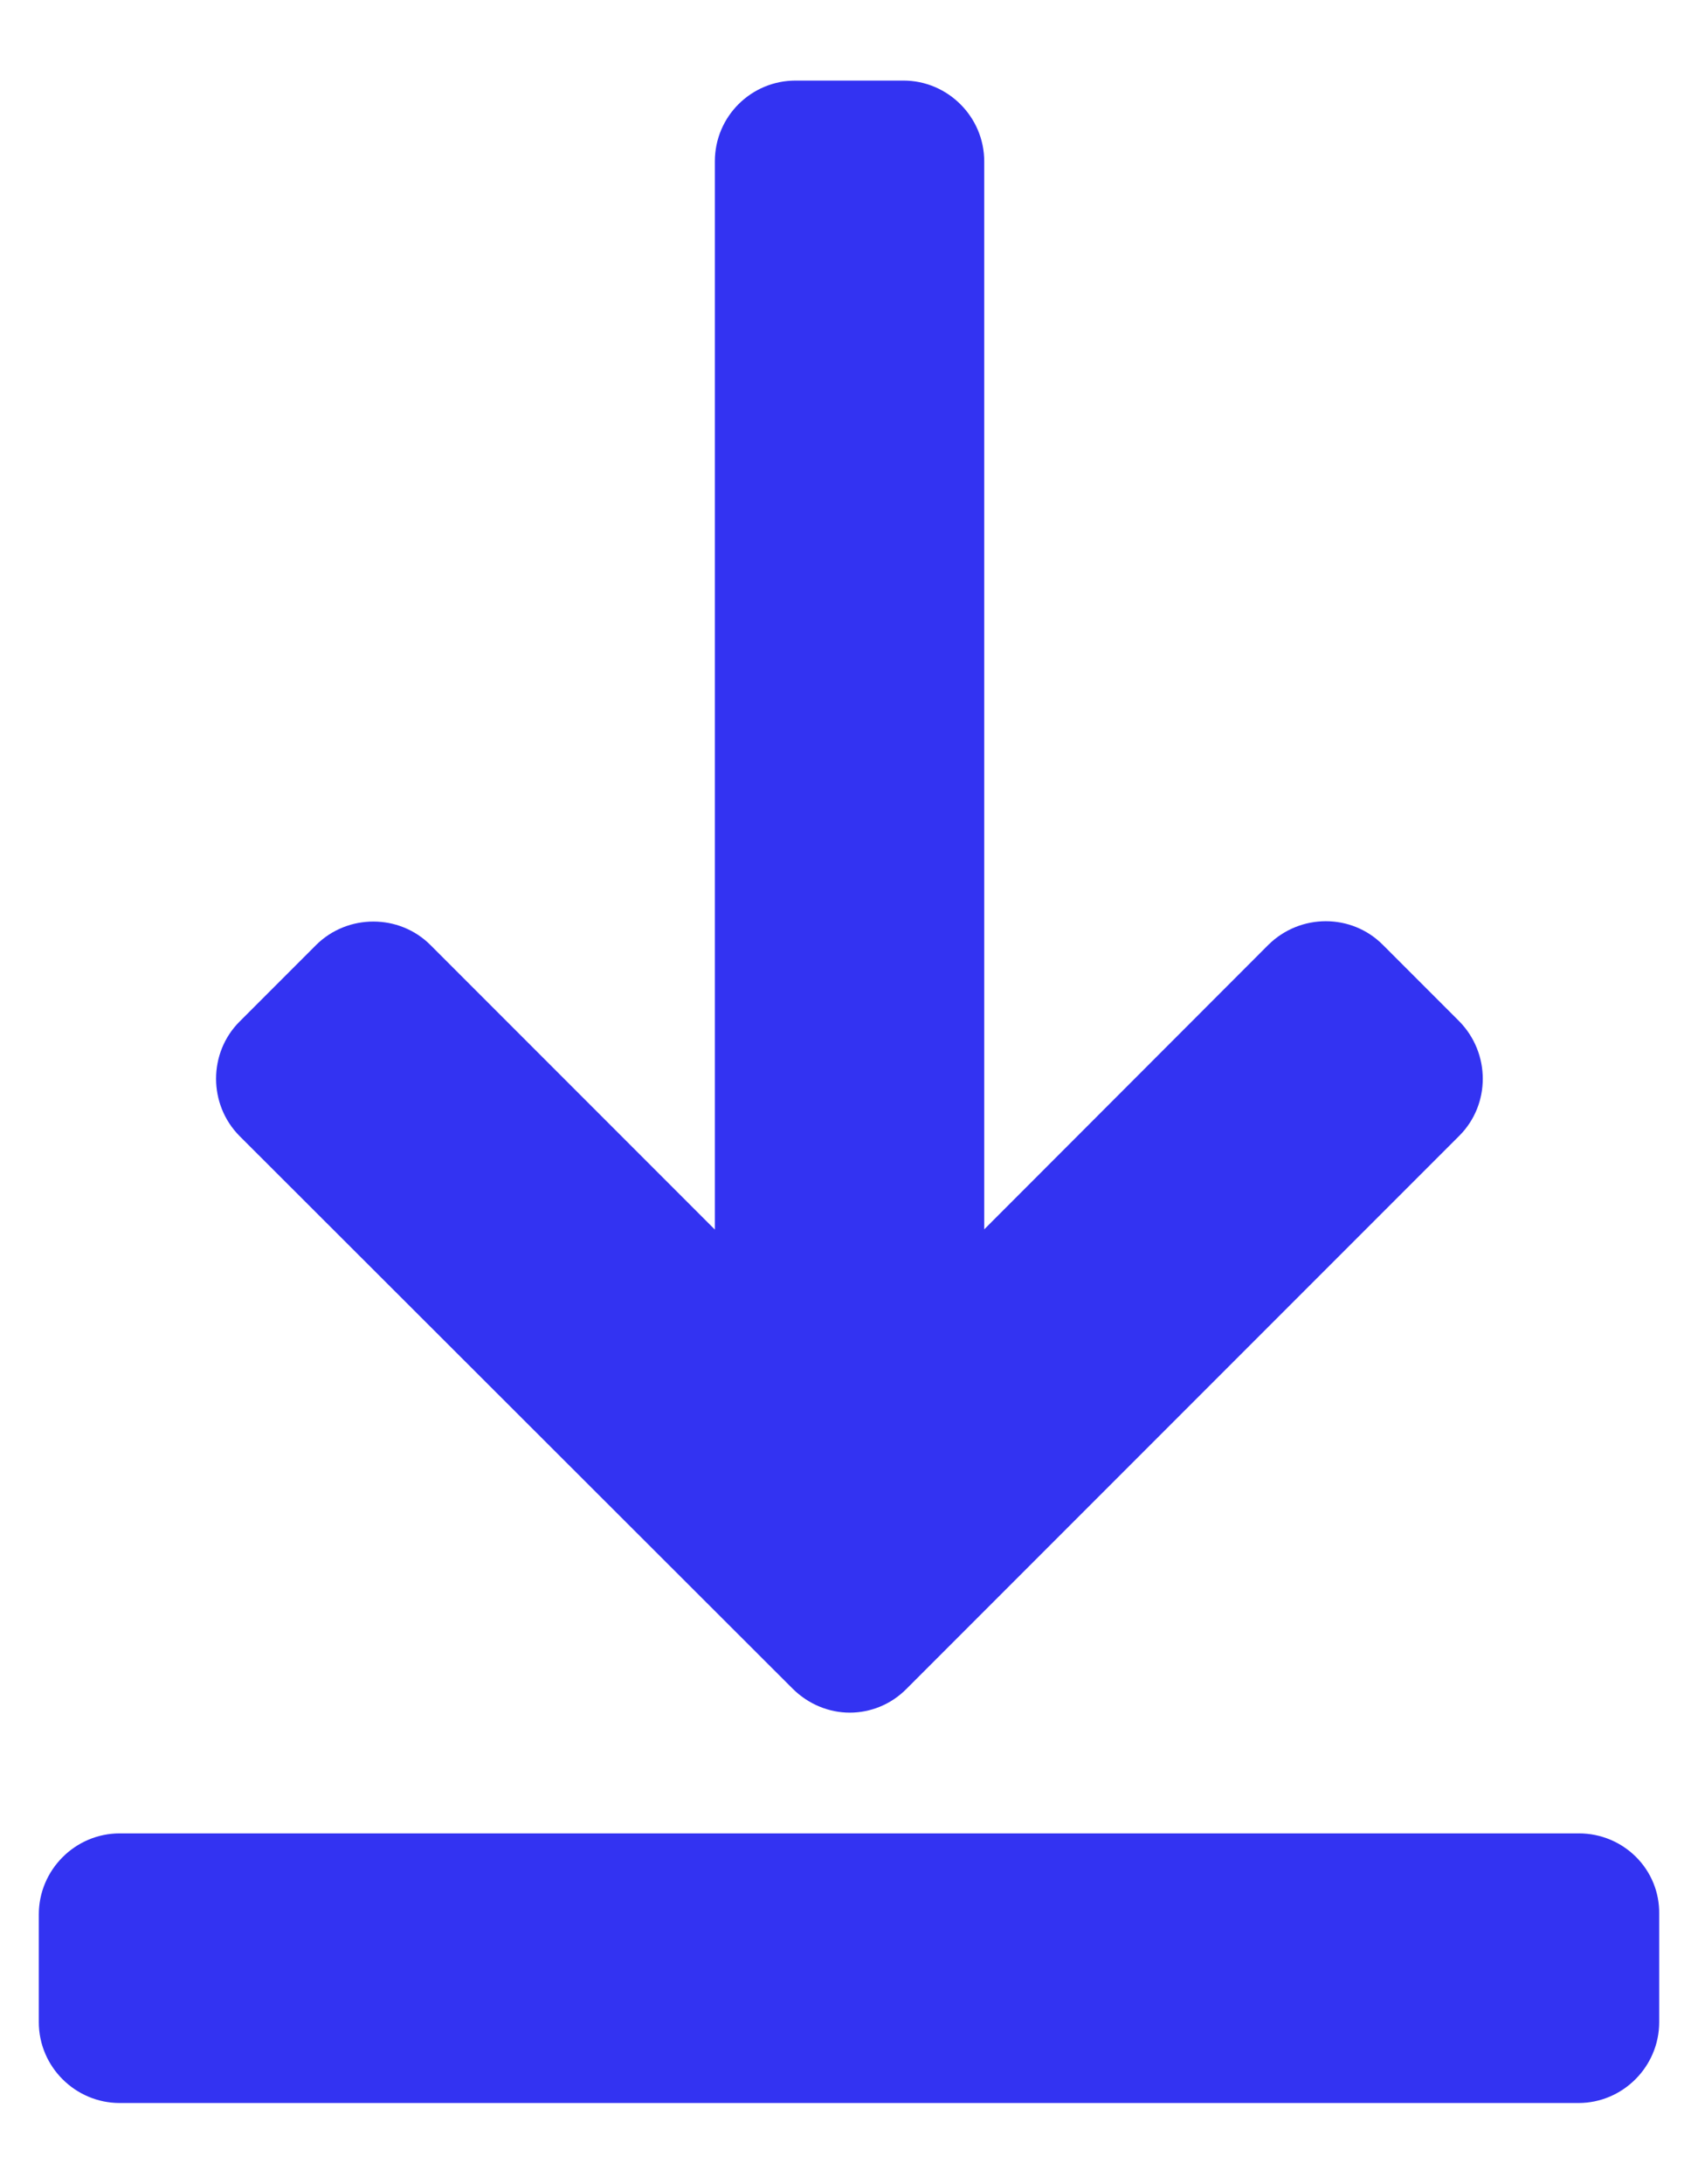
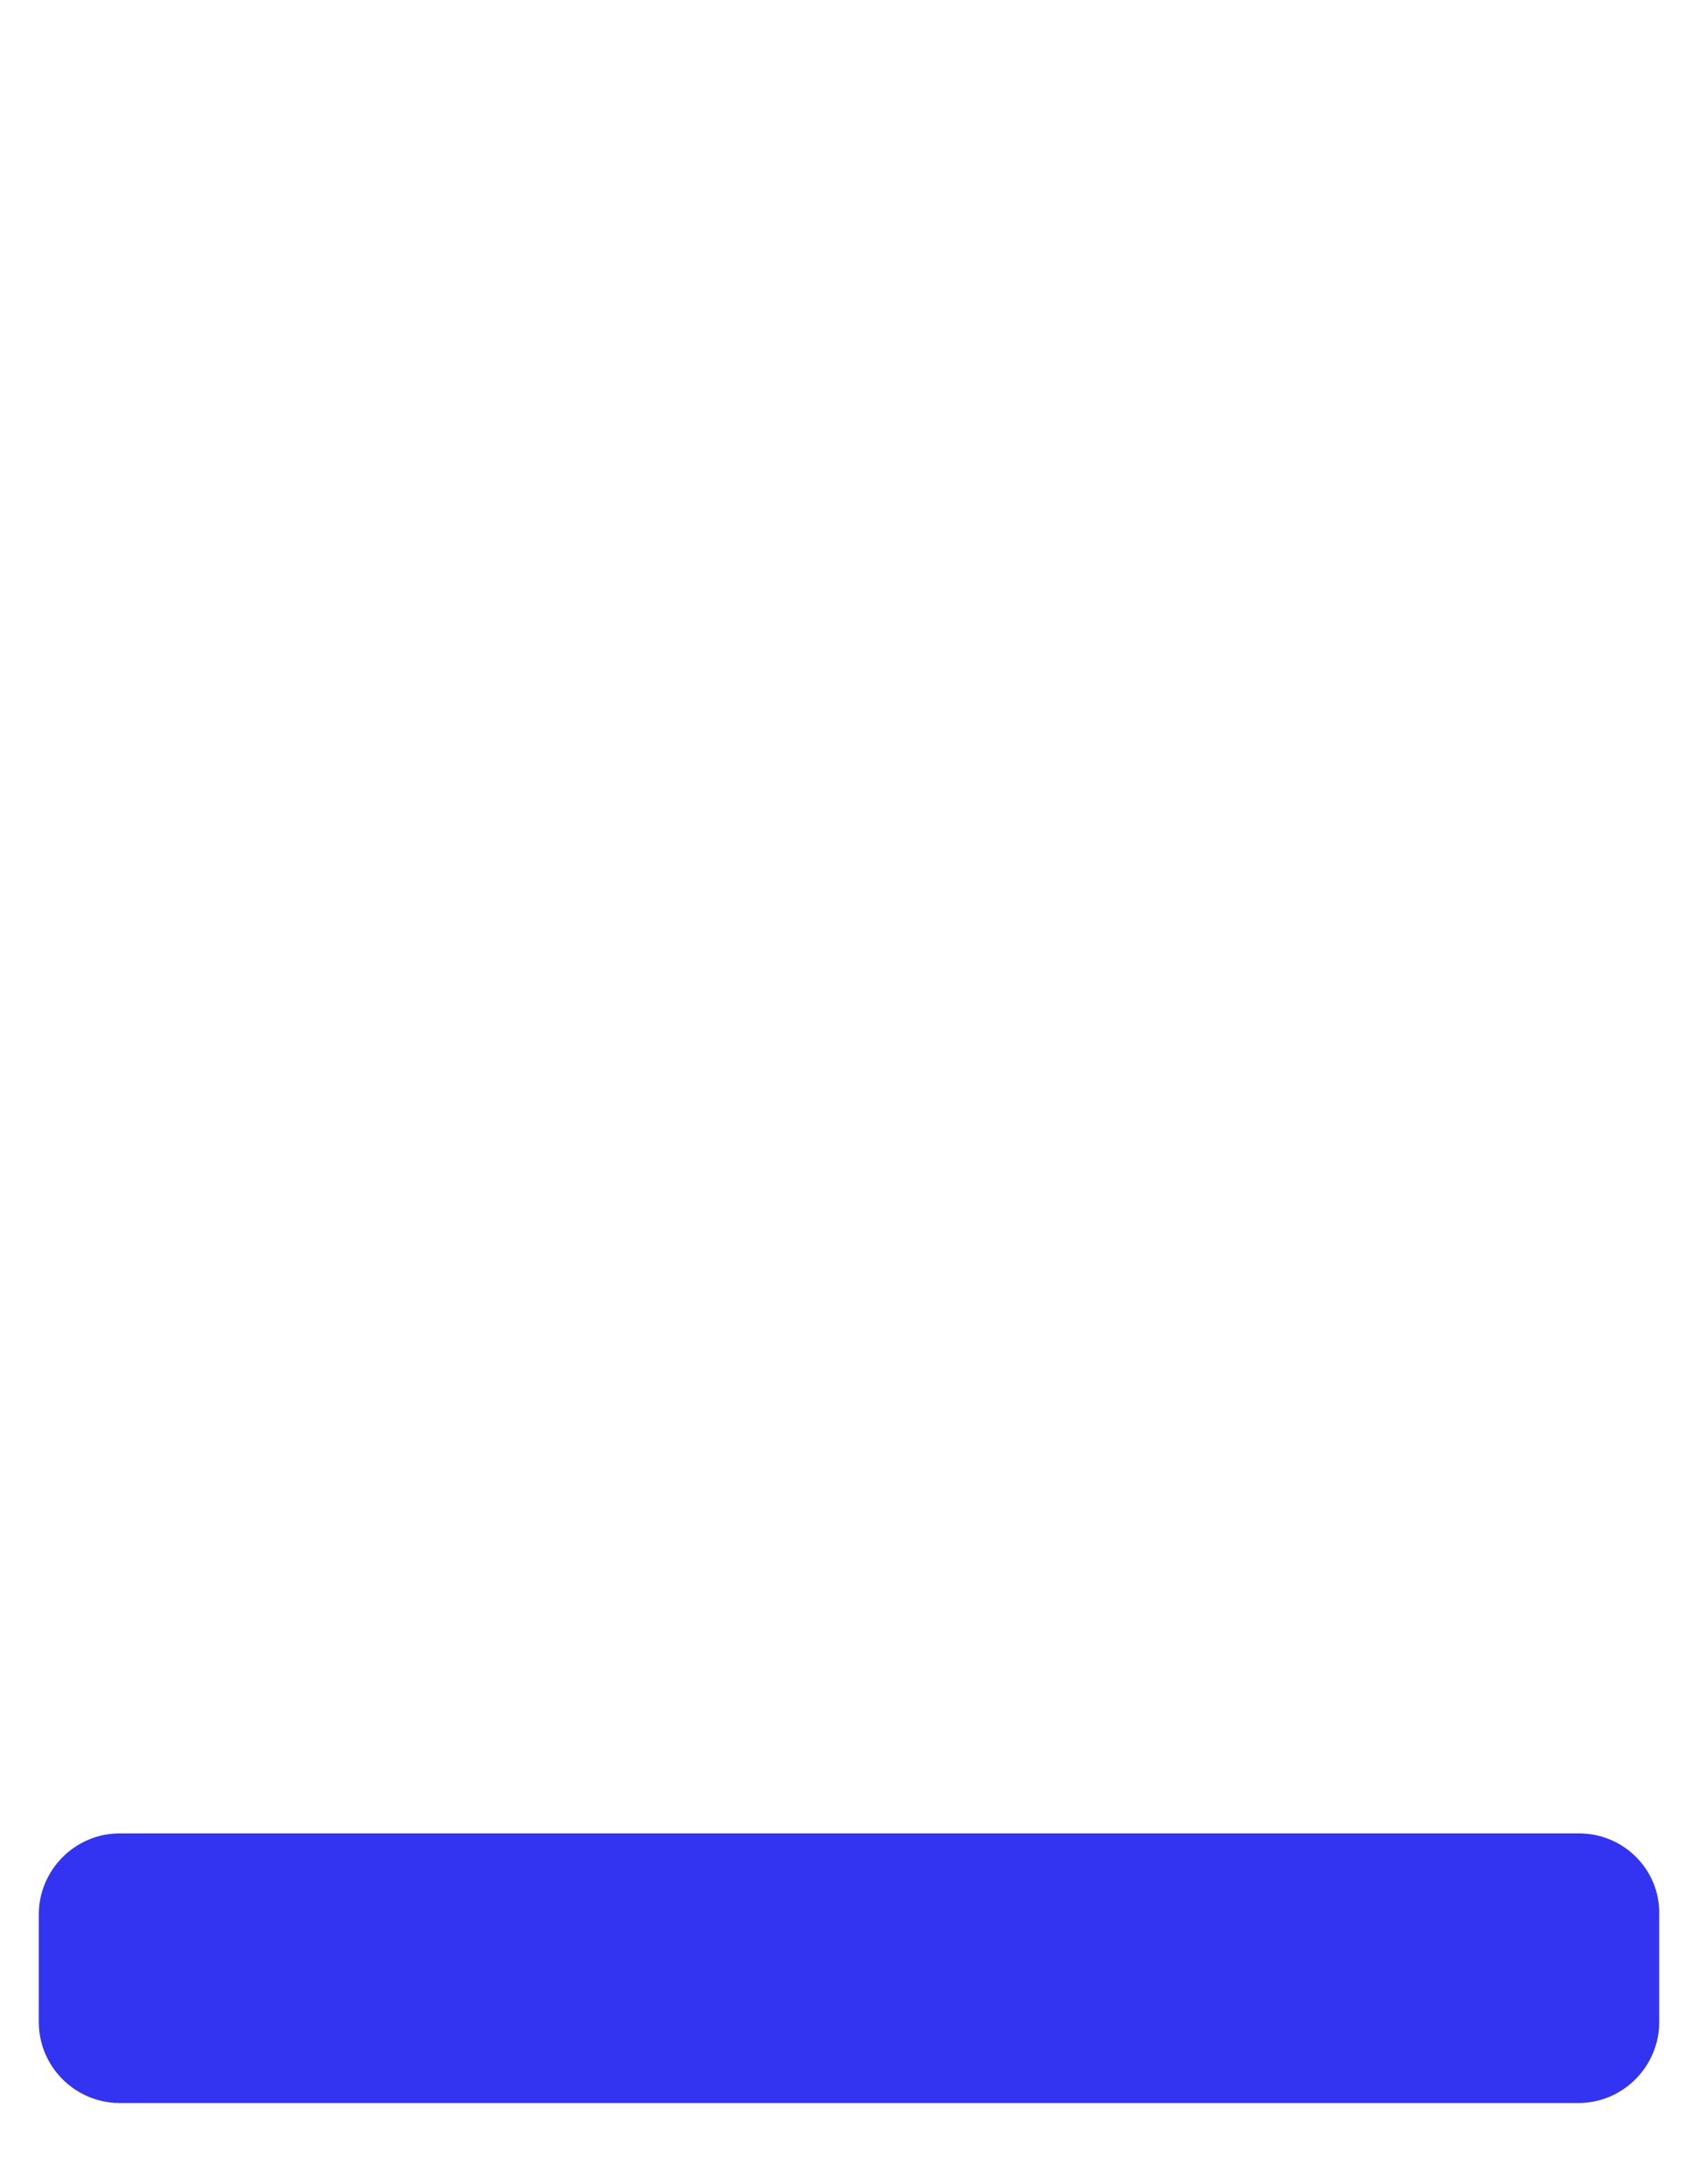
<svg xmlns="http://www.w3.org/2000/svg" width="14" height="18" viewBox="0 0 14 18" fill="none">
  <path d="M13.018 15.109L0.987 15.109C0.619 15.109 0.32 15.411 0.32 15.776L0.32 16.665C0.32 17.032 0.621 17.331 0.987 17.331H13.014C13.381 17.331 13.68 17.03 13.68 16.665V15.776C13.687 15.406 13.386 15.109 13.018 15.109Z" fill="#3333F2" />
-   <path d="M6.536 13.917C6.667 14.047 6.838 14.114 7.006 14.114C7.177 14.114 7.347 14.047 7.475 13.917L12.032 9.36C12.29 9.102 12.29 8.68 12.032 8.417L11.401 7.786C11.143 7.527 10.721 7.527 10.458 7.786L8.115 10.131V1.33C8.115 0.963 7.814 0.664 7.449 0.664L6.56 0.664C6.193 0.664 5.894 0.96 5.894 1.33L5.894 10.133L3.549 7.788C3.291 7.53 2.866 7.53 2.606 7.788L1.975 8.419C1.717 8.677 1.717 9.102 1.975 9.362L6.536 13.917Z" fill="#3333F2" />
</svg>